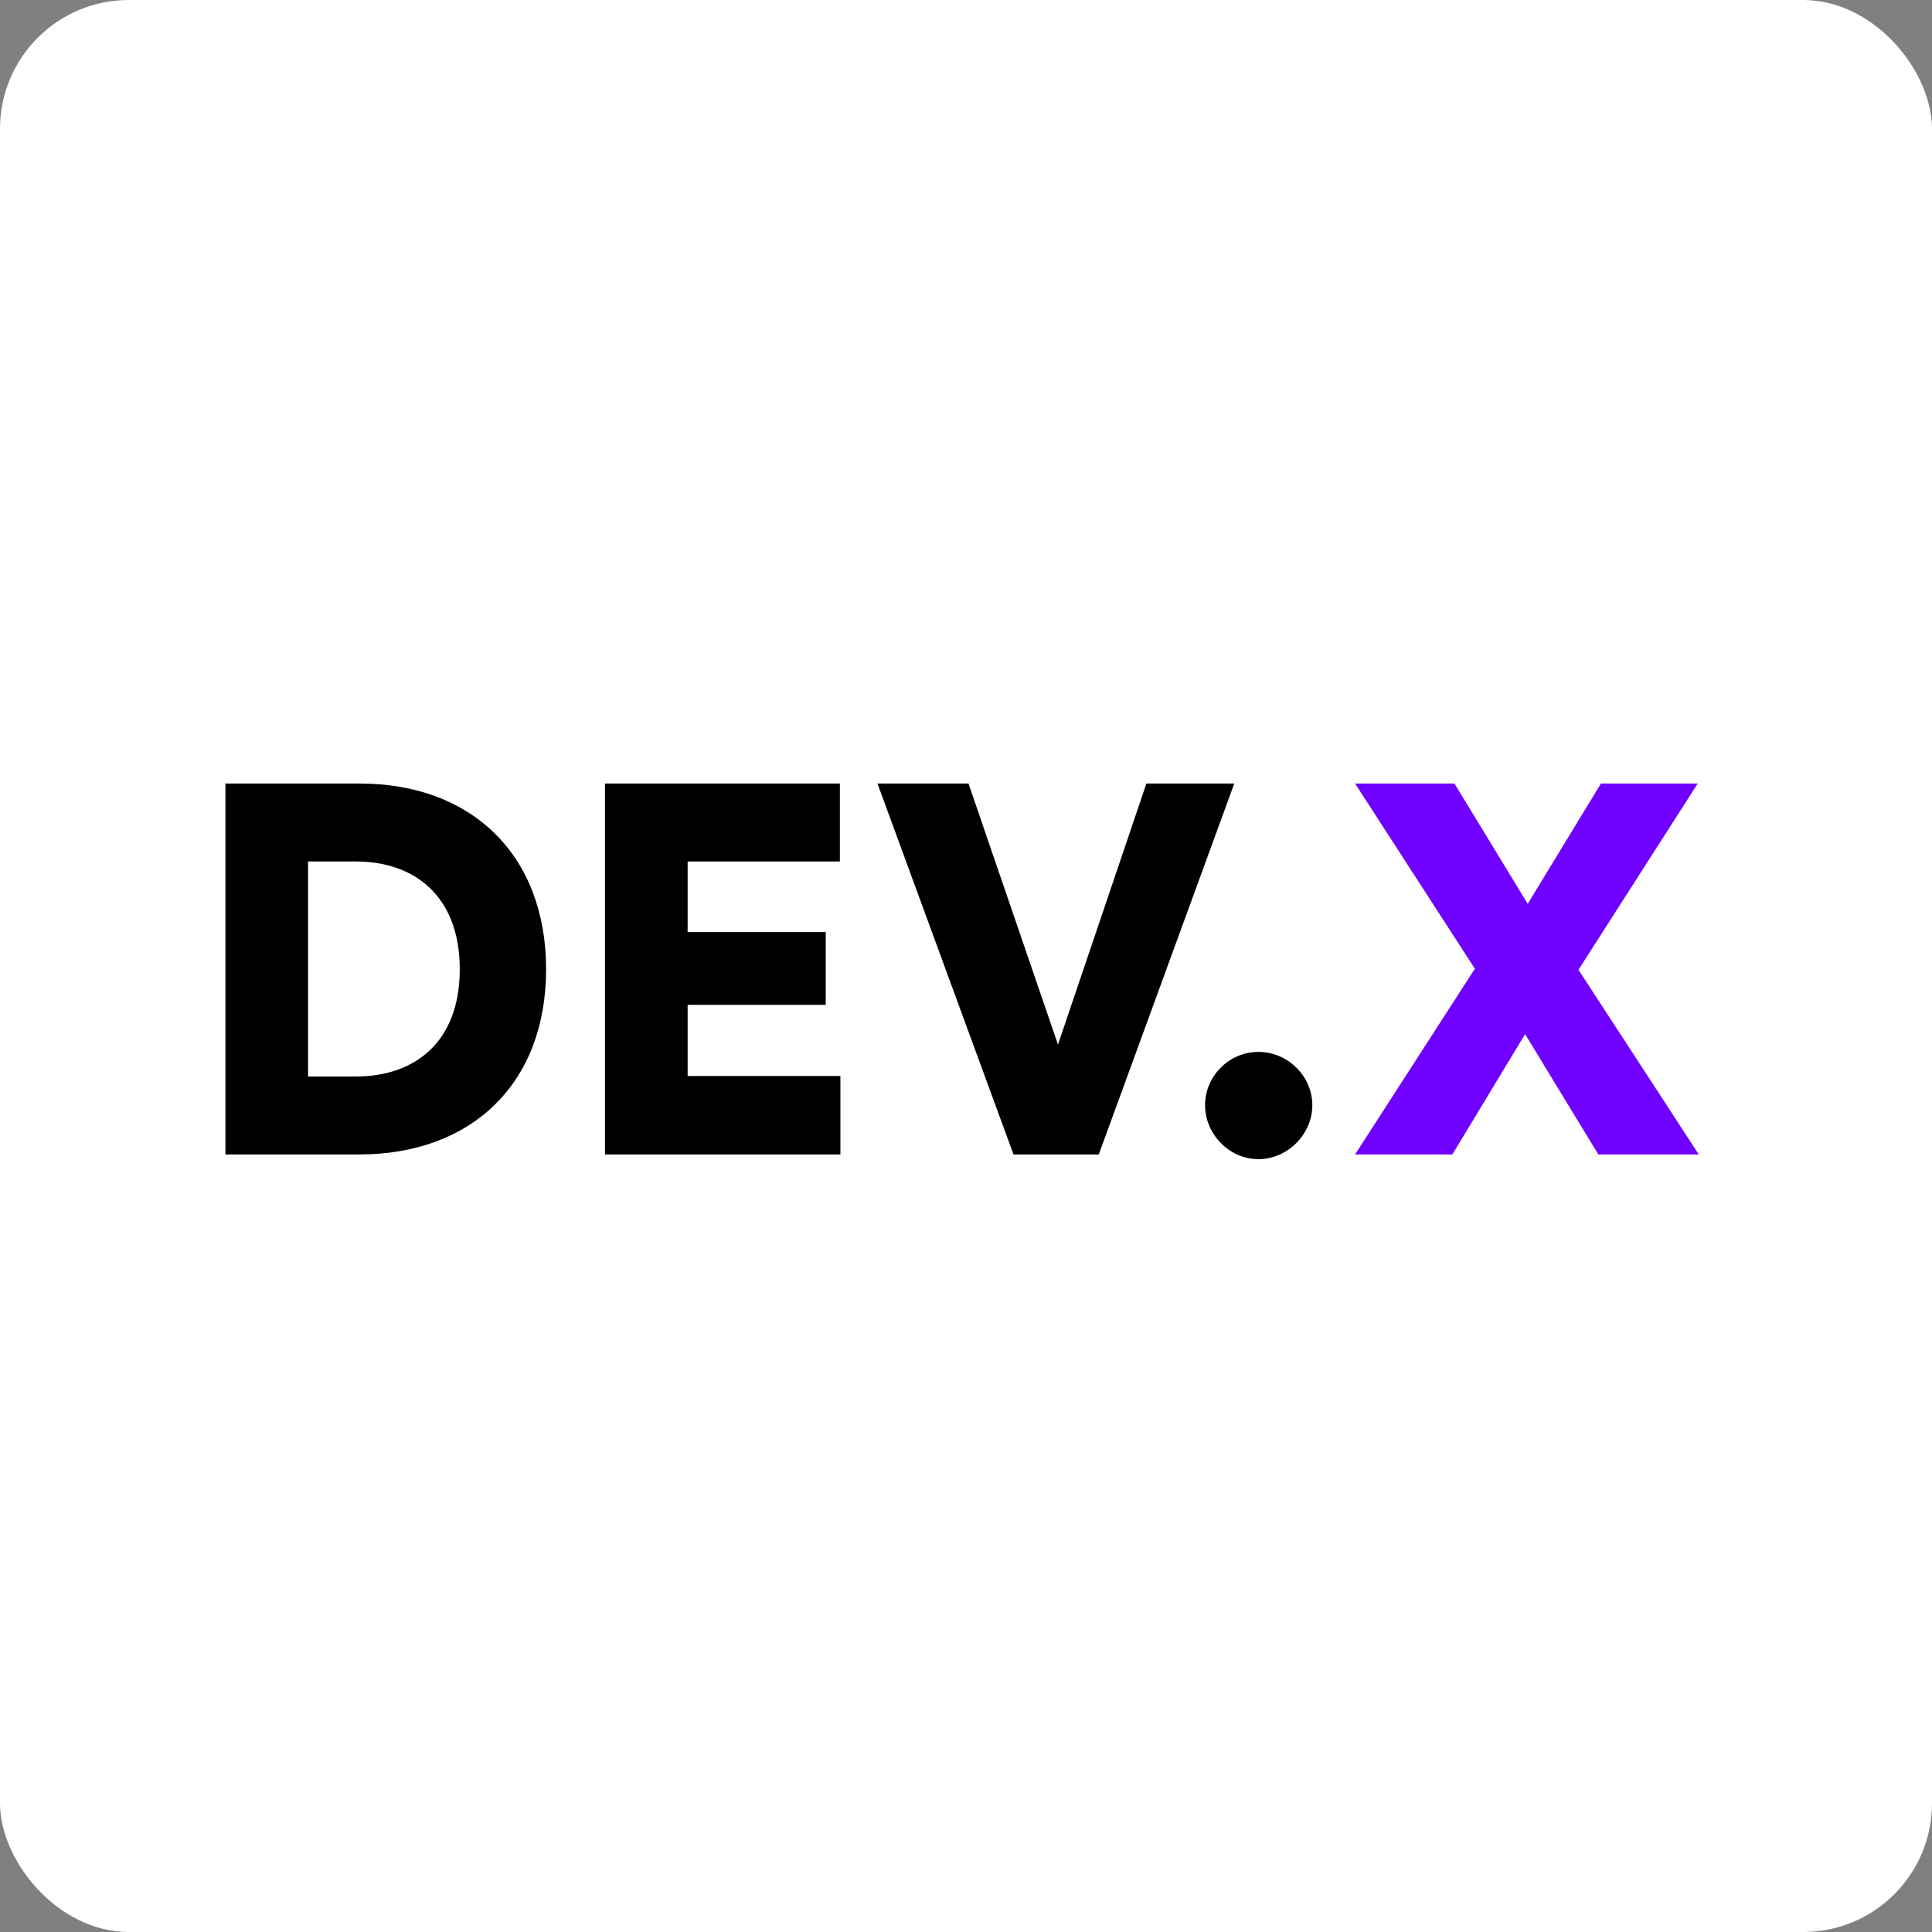
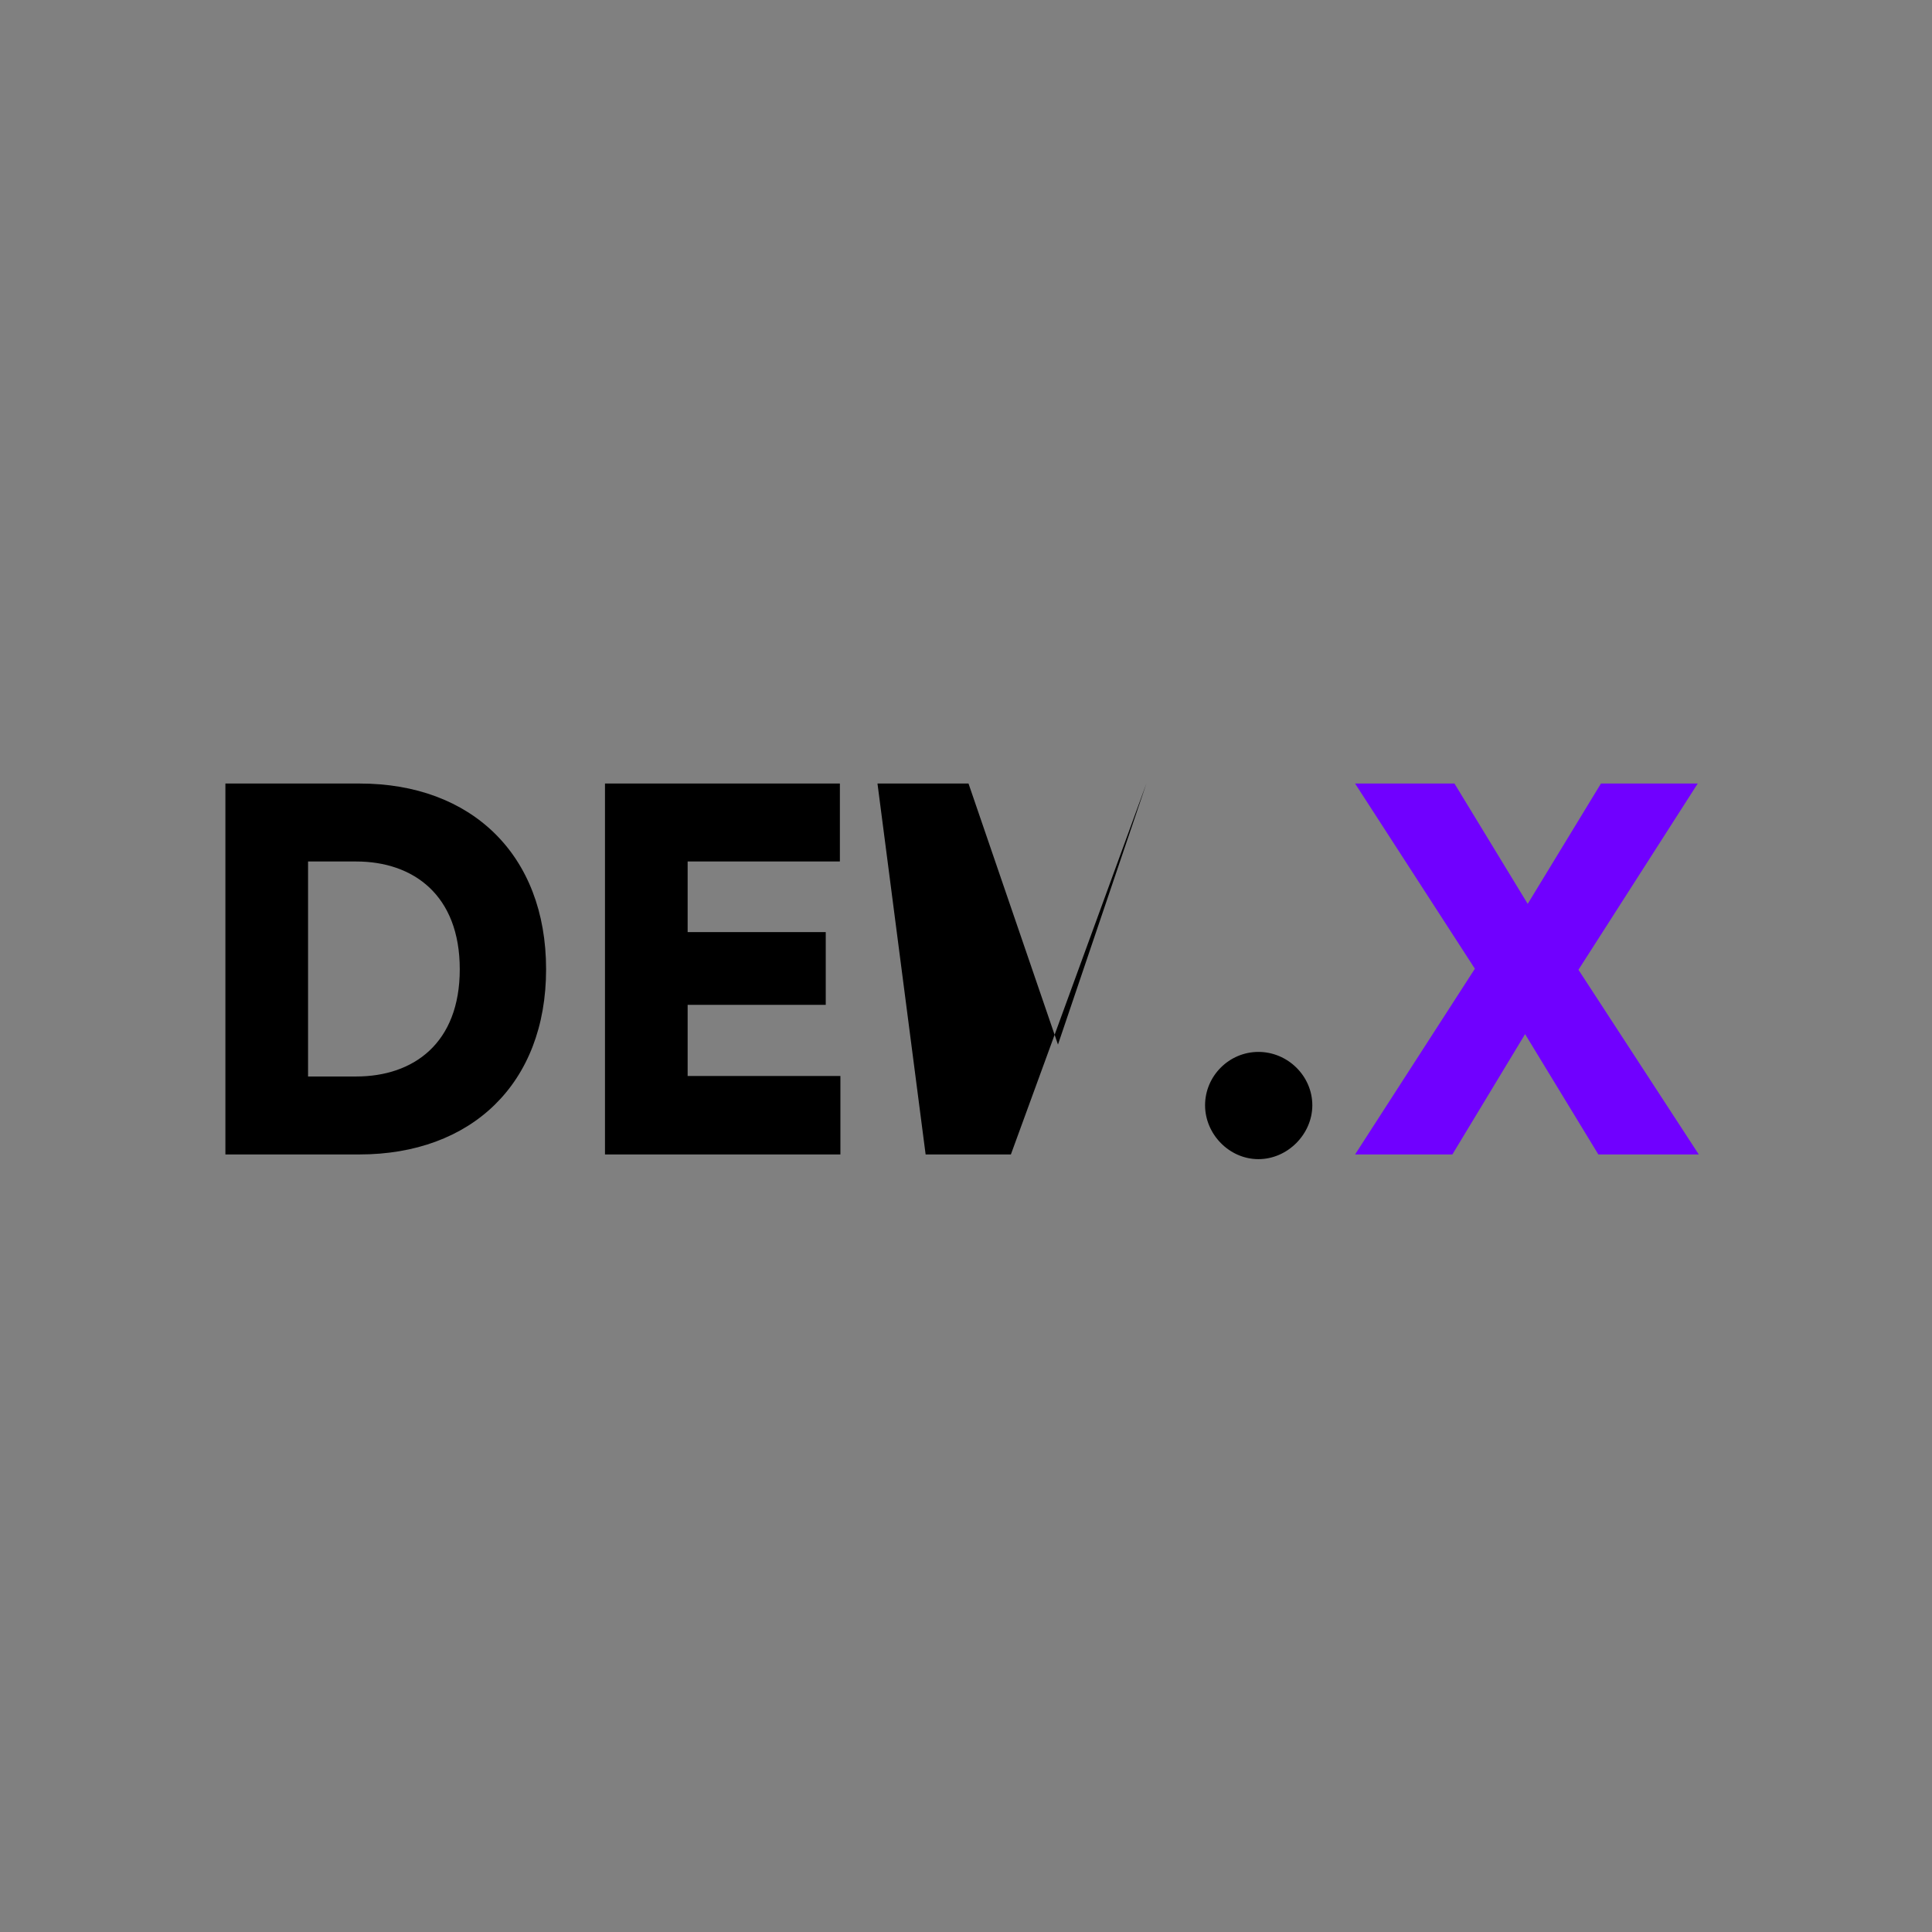
<svg xmlns="http://www.w3.org/2000/svg" width="180" height="180" fill="none">
  <rect width="100%" height="100%" fill="#808080" stroke="none" />
-   <rect width="180" height="180" rx="12" fill="#fff" />
-   <path d="M28.7 100.294h4.485c5.313 0 9.65-3.07 9.65-9.991 0-6.921-4.337-10.04-9.65-10.04h-4.484v20.031Zm4.777 7.263H21V73h12.526c10.382 0 17.352 6.629 17.352 17.303 0 10.674-6.97 17.254-17.4 17.254ZM78.298 107.557H56.365V73H78.25v7.262H64.066v6.58h12.867v6.775H64.066v6.629h14.232v7.311ZM98.569 97.321 106.806 73h8.188l-12.624 34.557h-7.944L81.753 73h8.481l8.335 24.321ZM112.274 102.975c0-2.729 2.242-4.971 4.971-4.971 2.73 0 5.021 2.242 5.021 4.971 0 2.681-2.291 5.02-5.021 5.02-2.729 0-4.971-2.339-4.971-5.02Z" fill="#000" />
+   <path d="M28.7 100.294h4.485c5.313 0 9.65-3.07 9.65-9.991 0-6.921-4.337-10.04-9.65-10.04h-4.484v20.031Zm4.777 7.263H21V73h12.526c10.382 0 17.352 6.629 17.352 17.303 0 10.674-6.97 17.254-17.4 17.254ZM78.298 107.557H56.365V73H78.25v7.262H64.066v6.58h12.867v6.775H64.066v6.629h14.232v7.311ZM98.569 97.321 106.806 73l-12.624 34.557h-7.944L81.753 73h8.481l8.335 24.321ZM112.274 102.975c0-2.729 2.242-4.971 4.971-4.971 2.73 0 5.021 2.242 5.021 4.971 0 2.681-2.291 5.02-5.021 5.02-2.729 0-4.971-2.339-4.971-5.02Z" fill="#000" />
  <path d="m158.173 73-11.112 17.351 11.21 17.206h-9.358l-6.824-11.21-6.775 11.21h-9.065l11.161-17.303L126.249 73h9.26l6.824 11.21L149.156 73h9.017Z" fill="#7000FF" />
</svg>